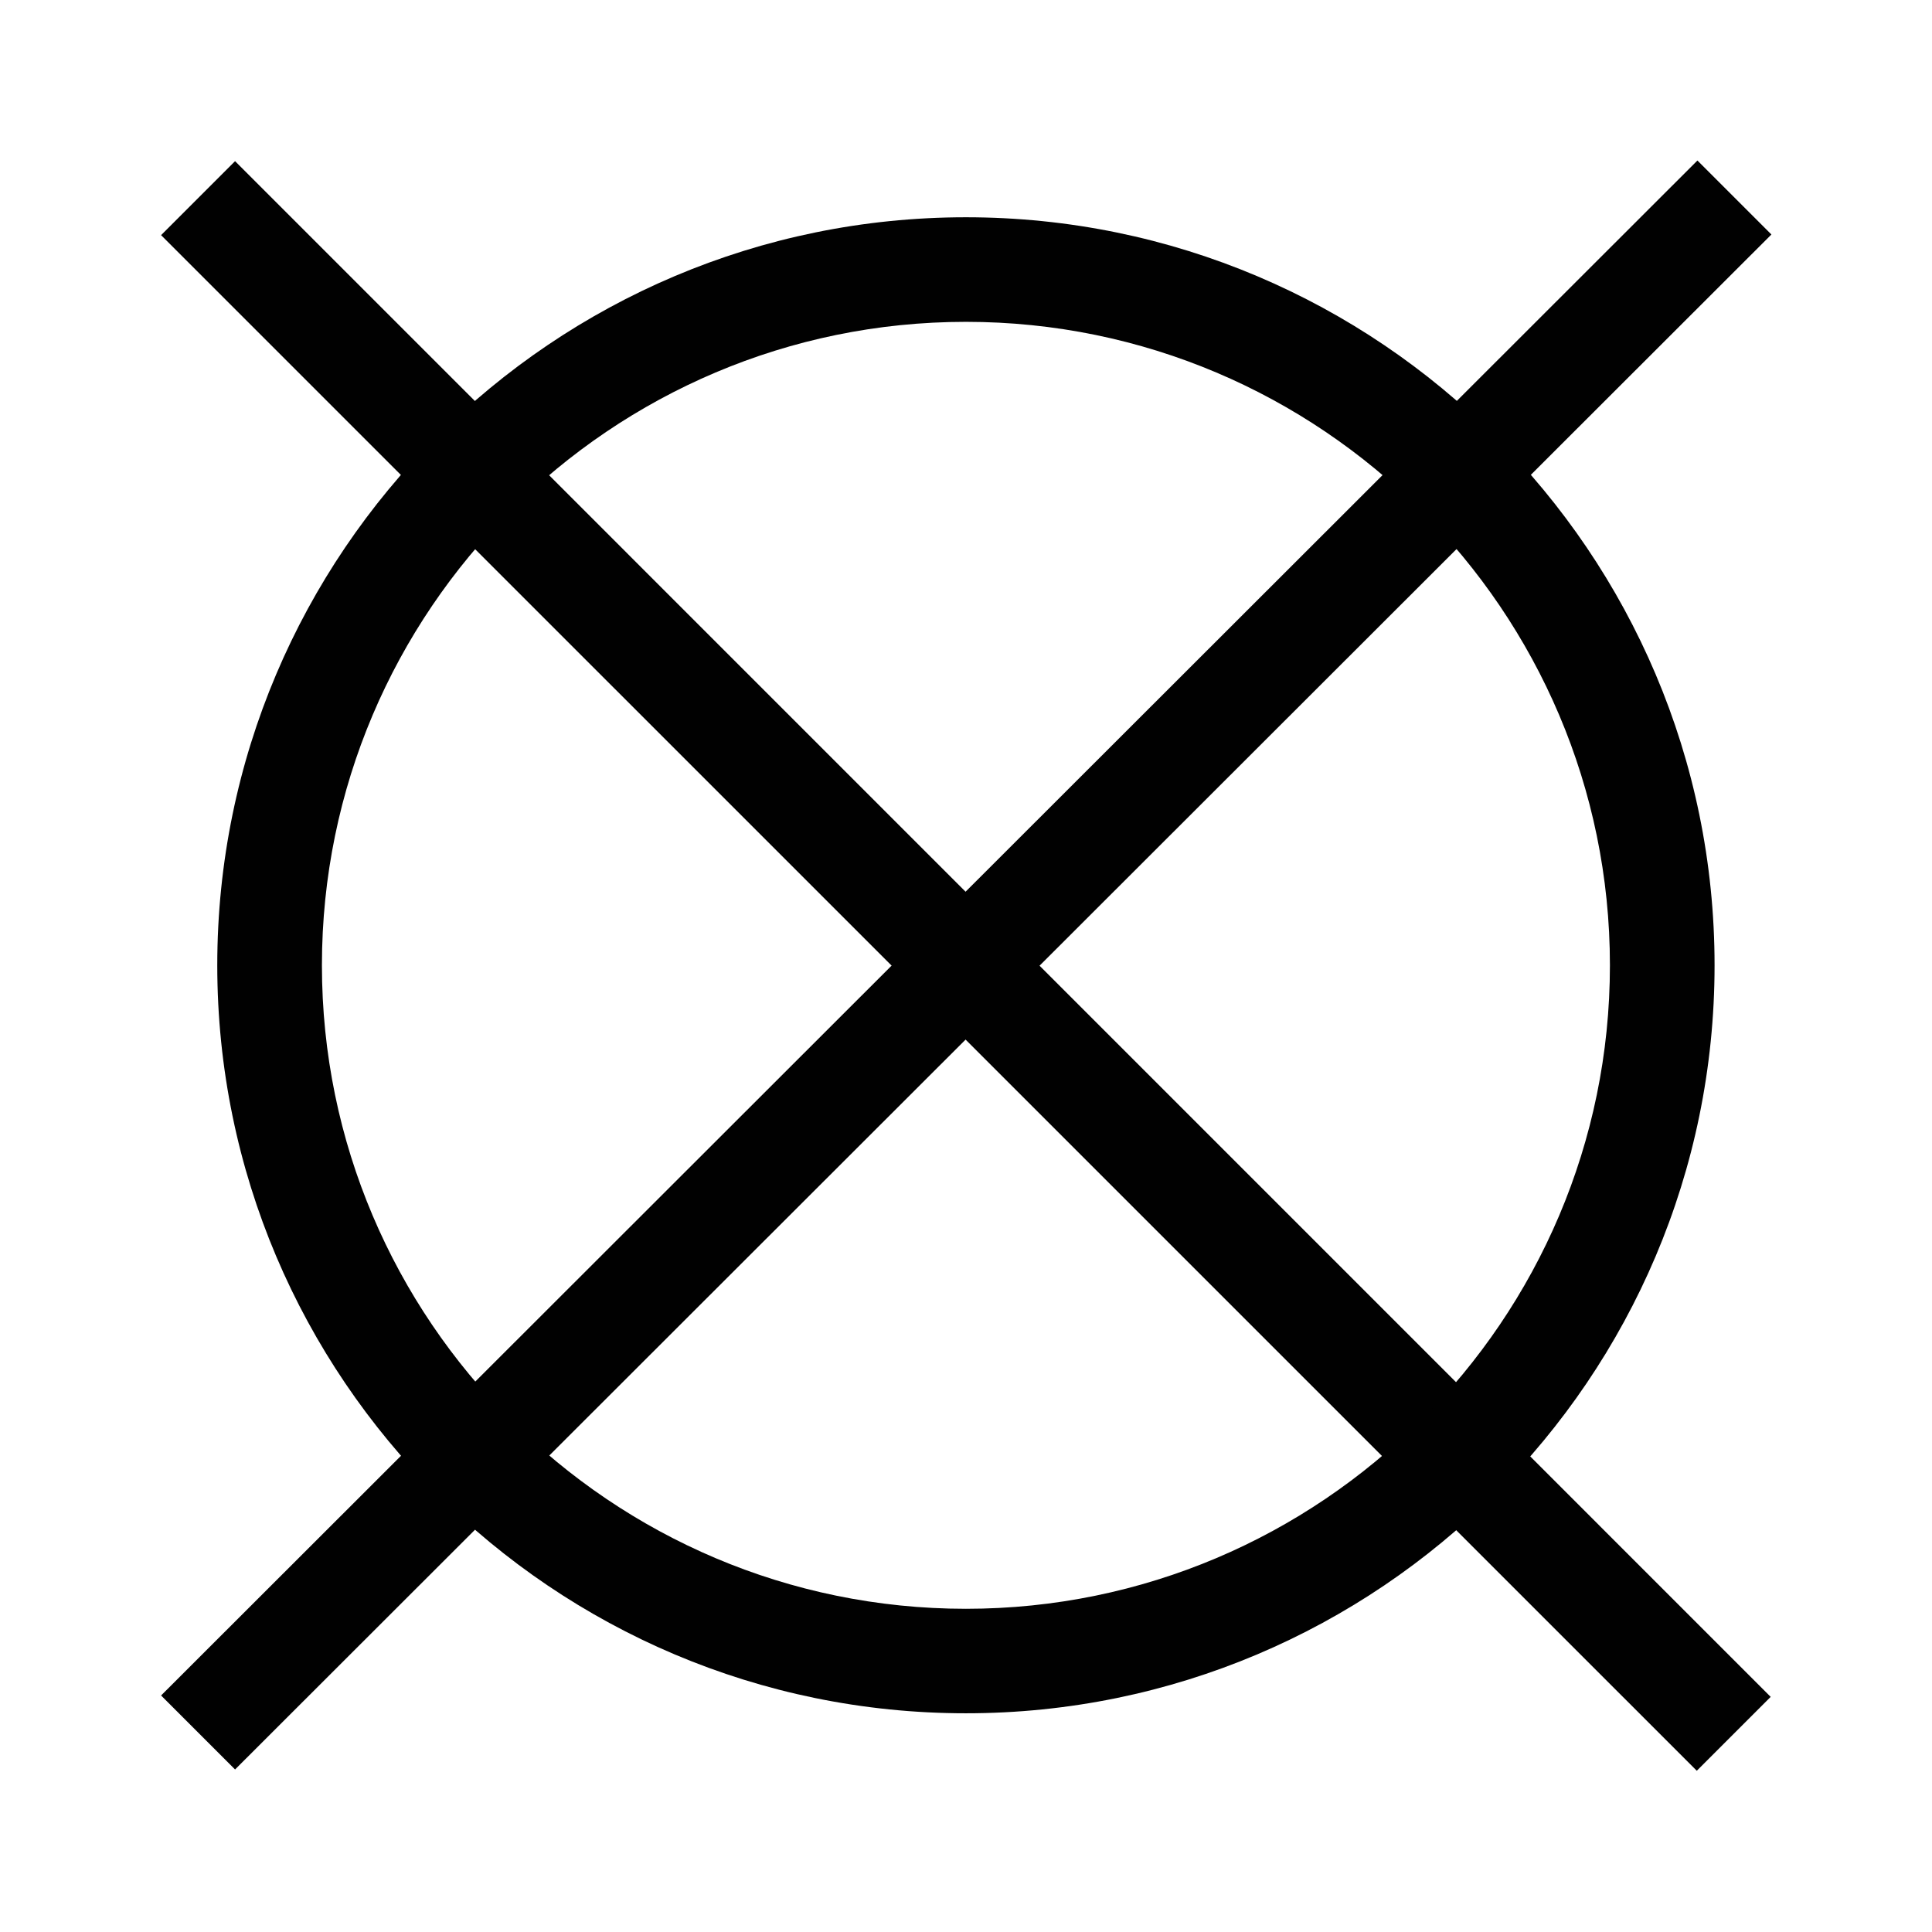
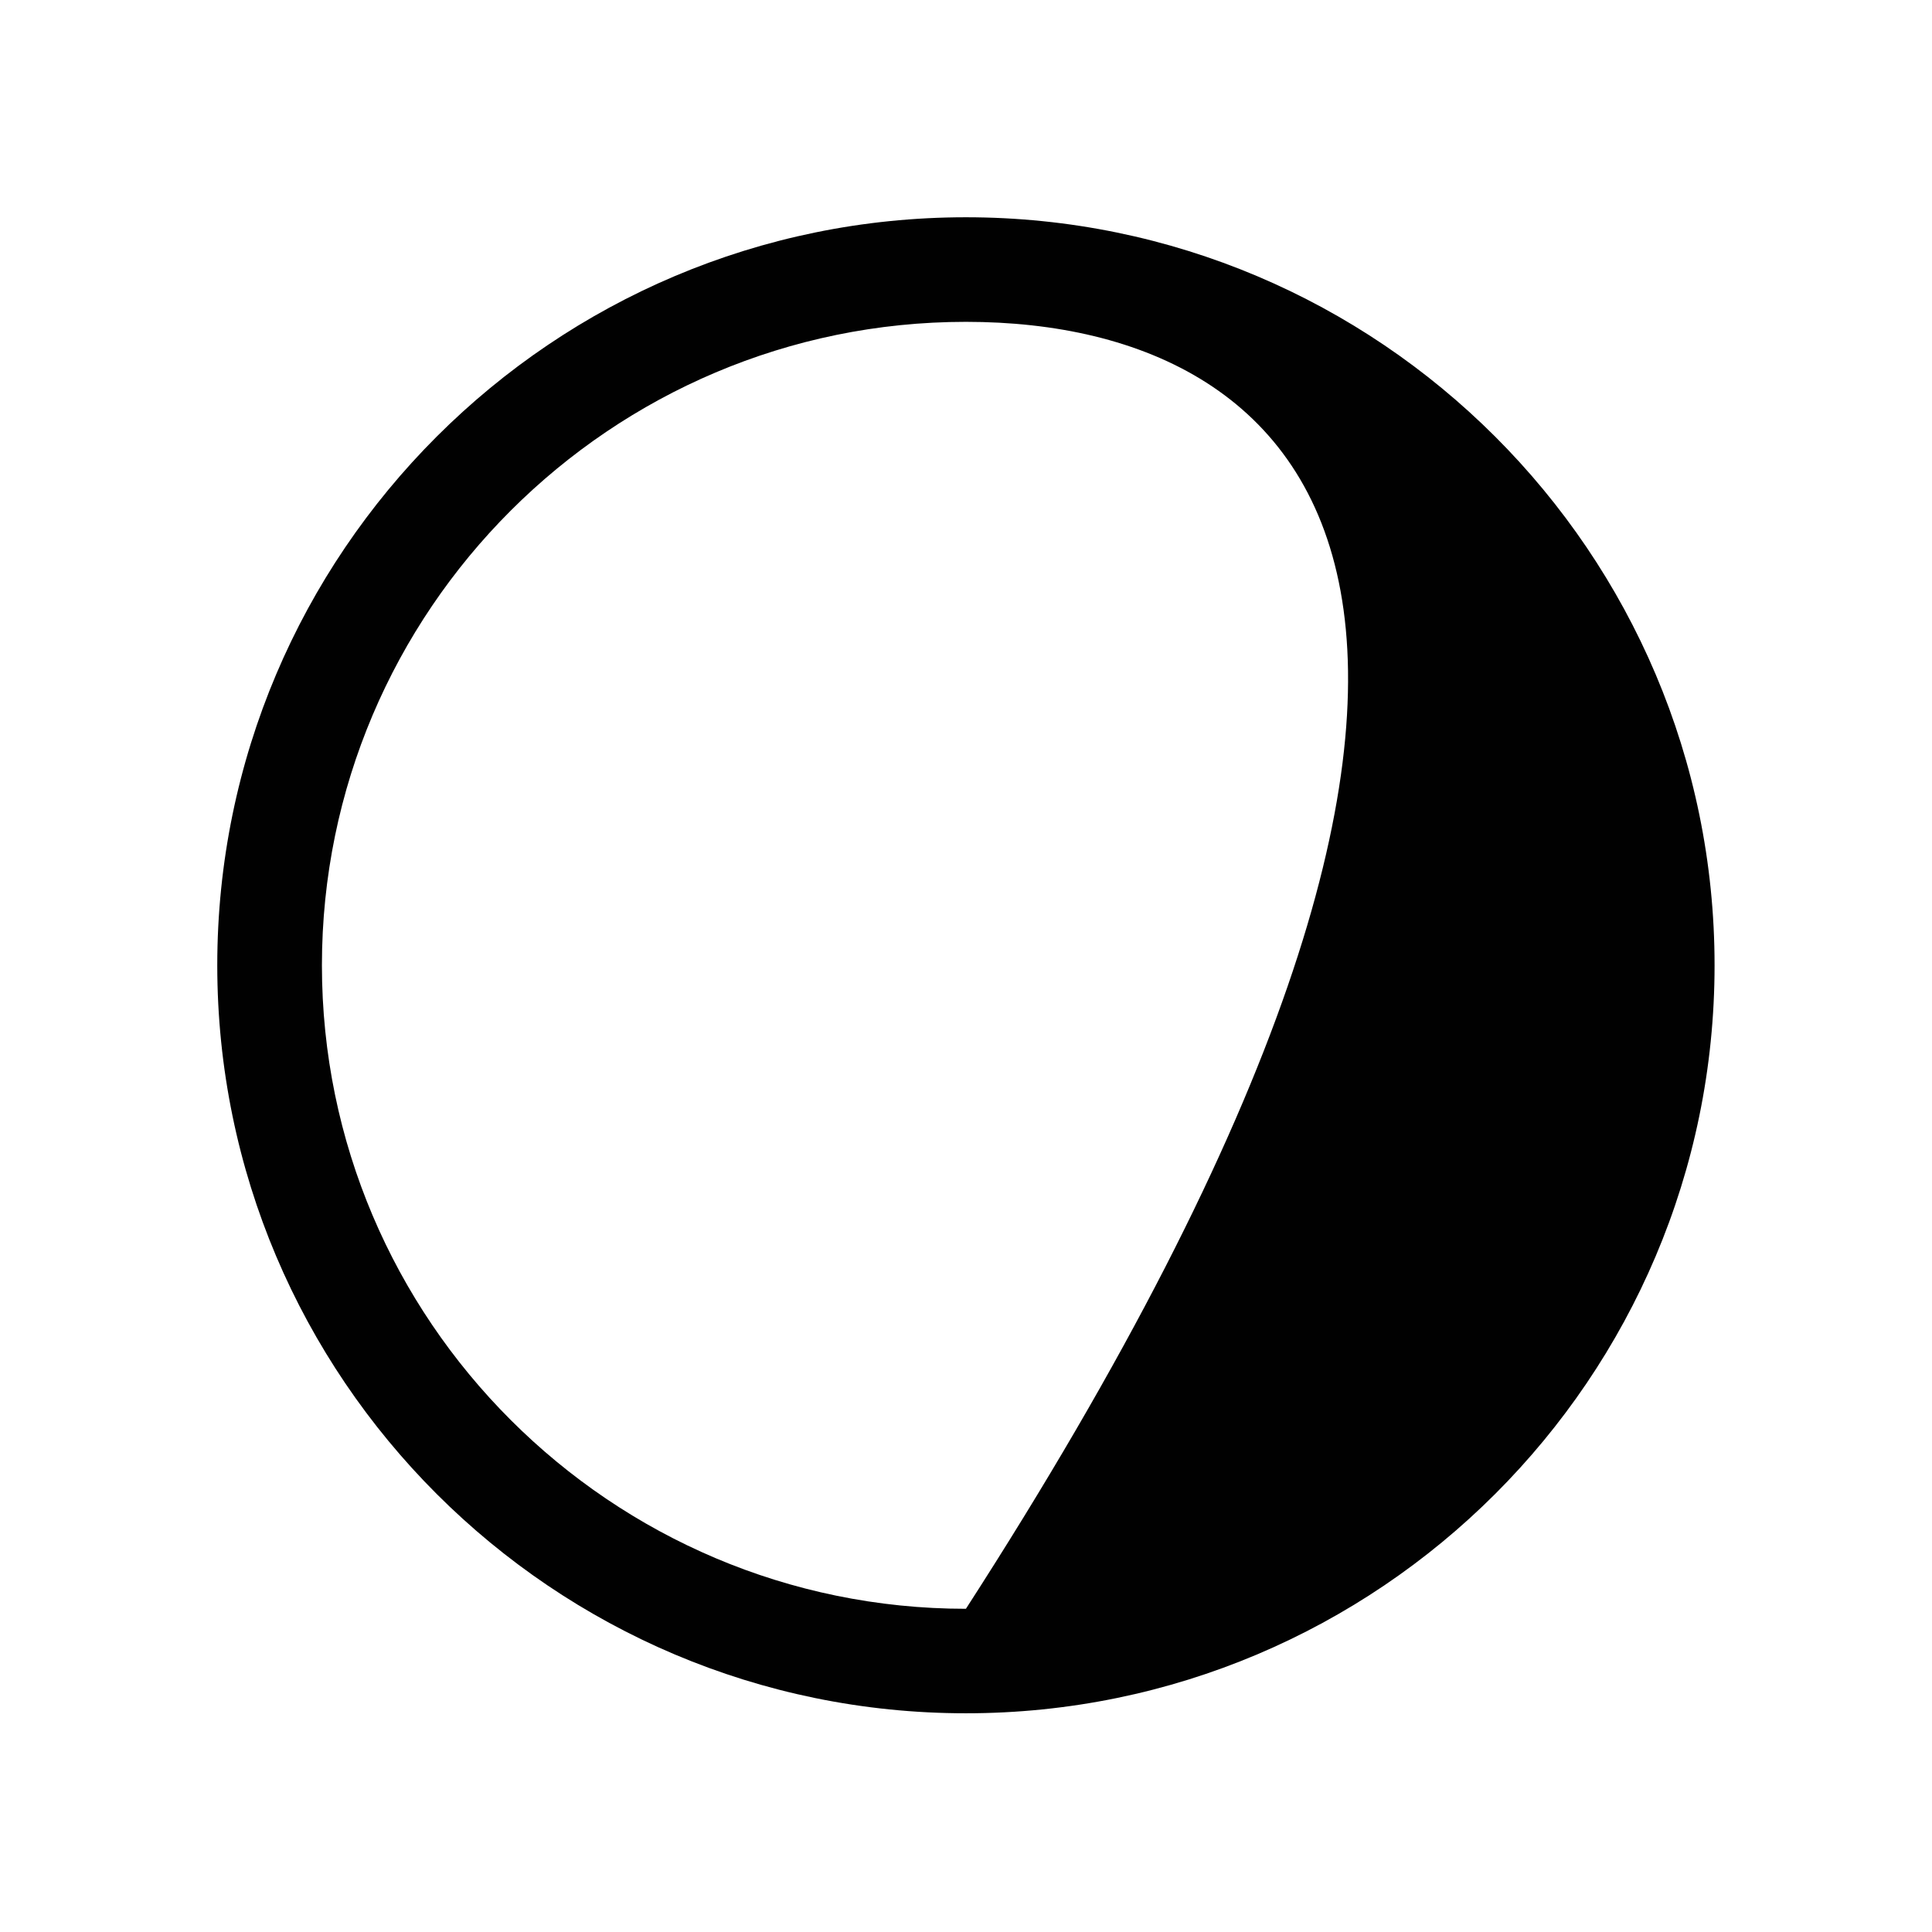
<svg xmlns="http://www.w3.org/2000/svg" width="24" height="24" viewBox="0 0 24 24" fill="none">
-   <path d="M2.92 2.002L2.001 2.921L21.078 21.997L21.996 21.079L2.92 2.002Z" fill="#010101" />
-   <path d="M21.086 1.994L2.001 21.062L2.92 21.981L22.005 2.913L21.086 1.994Z" fill="#010101" />
-   <path d="M11.999 21.283C6.869 21.283 2.699 17.117 2.699 11.991C2.699 6.866 6.869 2.699 11.999 2.699C17.129 2.699 21.299 6.866 21.299 11.991C21.299 17.117 17.129 21.283 11.999 21.283ZM11.999 3.998C7.589 3.998 3.999 7.585 3.999 11.991C3.999 16.398 7.589 19.985 11.999 19.985C16.409 19.985 19.999 16.398 19.999 11.991C19.999 7.585 16.409 3.998 11.999 3.998Z" fill="#010101" />
+   <path d="M11.999 21.283C6.869 21.283 2.699 17.117 2.699 11.991C2.699 6.866 6.869 2.699 11.999 2.699C17.129 2.699 21.299 6.866 21.299 11.991C21.299 17.117 17.129 21.283 11.999 21.283ZM11.999 3.998C7.589 3.998 3.999 7.585 3.999 11.991C3.999 16.398 7.589 19.985 11.999 19.985C19.999 7.585 16.409 3.998 11.999 3.998Z" fill="#010101" />
</svg>